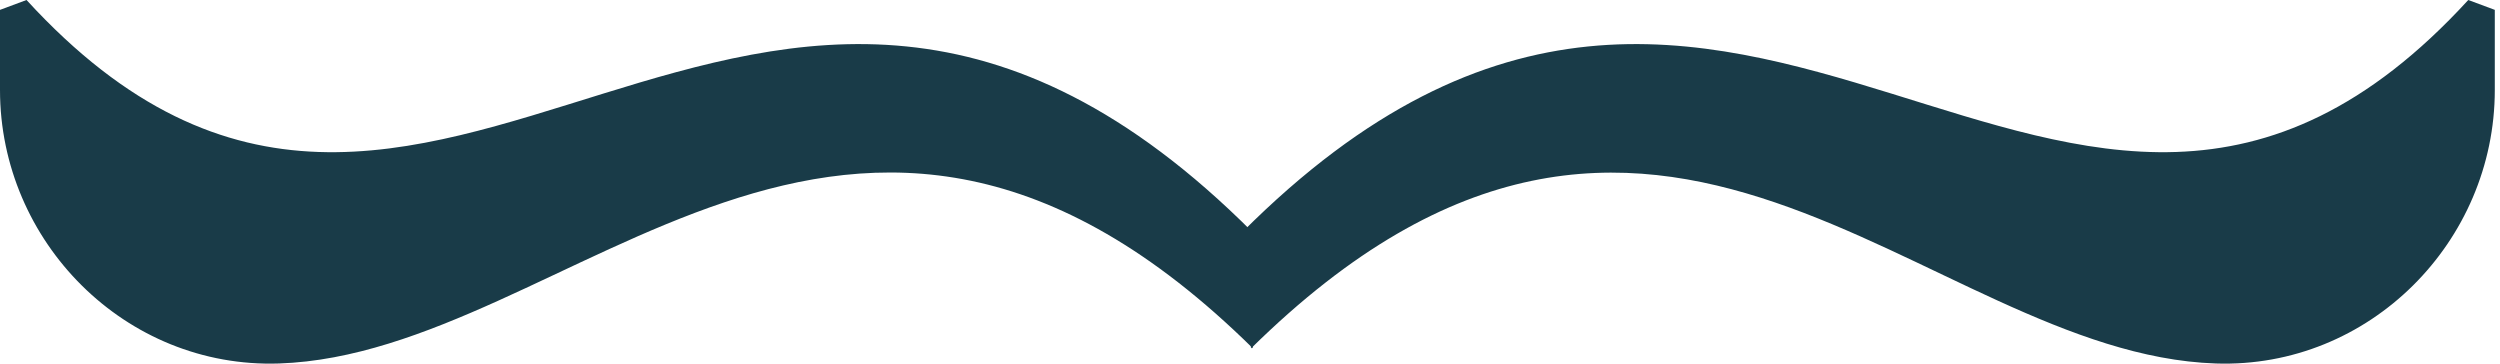
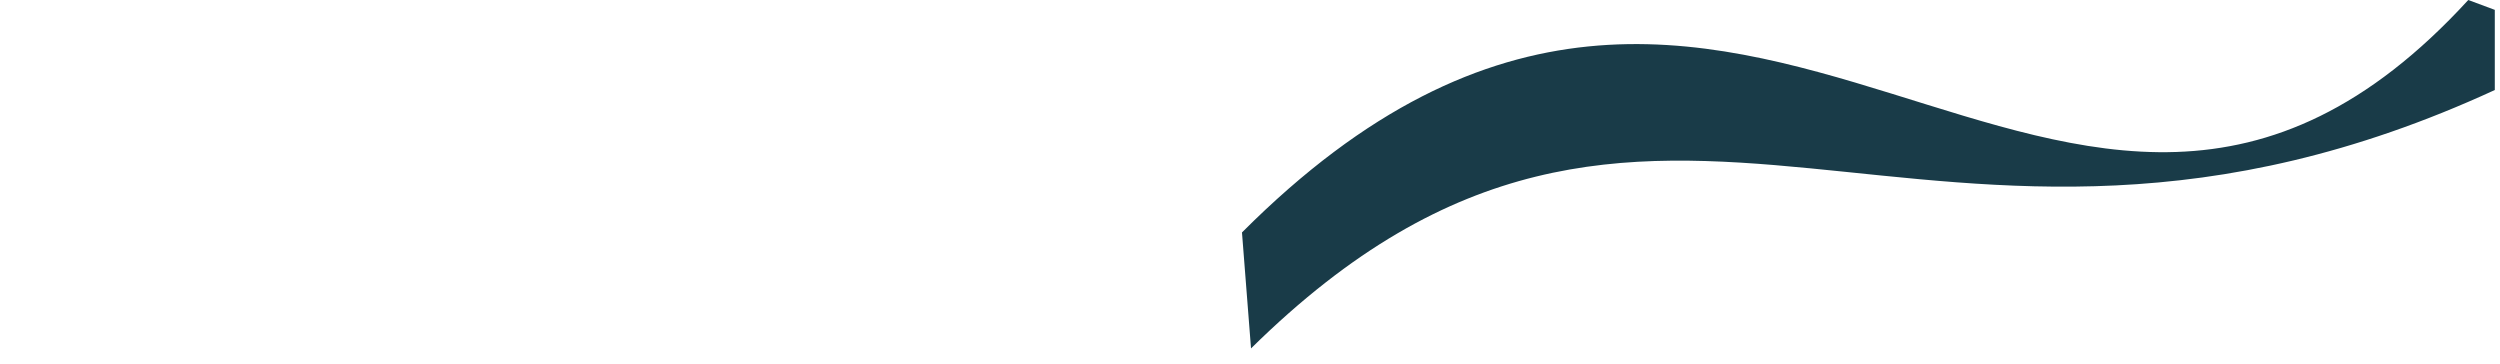
<svg xmlns="http://www.w3.org/2000/svg" width="110" height="16" viewBox="0 0 110 16" fill="none">
  <g id="Vector">
-     <path d="M0 0.434V3.961C0 10.634 5.512 16.22 12.281 15.993C25.196 15.557 37.294 -2.246 55.123 15.323V10.228C33.07 -11.857 18.971 19.424 1.167 0C0.593 0.215 0.574 0.221 0 0.434Z" fill="#193B48" />
-     <path d="M109.771 0.434V3.961C109.771 10.634 104.259 16.22 97.489 15.993C84.574 15.557 72.874 -2.239 55.045 15.33L54.647 10.228C76.701 -11.857 90.799 19.424 108.604 0C109.178 0.215 109.197 0.221 109.771 0.434Z" fill="#193B48" />
+     <path d="M109.771 0.434V3.961C84.574 15.557 72.874 -2.239 55.045 15.33L54.647 10.228C76.701 -11.857 90.799 19.424 108.604 0C109.178 0.215 109.197 0.221 109.771 0.434Z" fill="#193B48" />
  </g>
</svg>